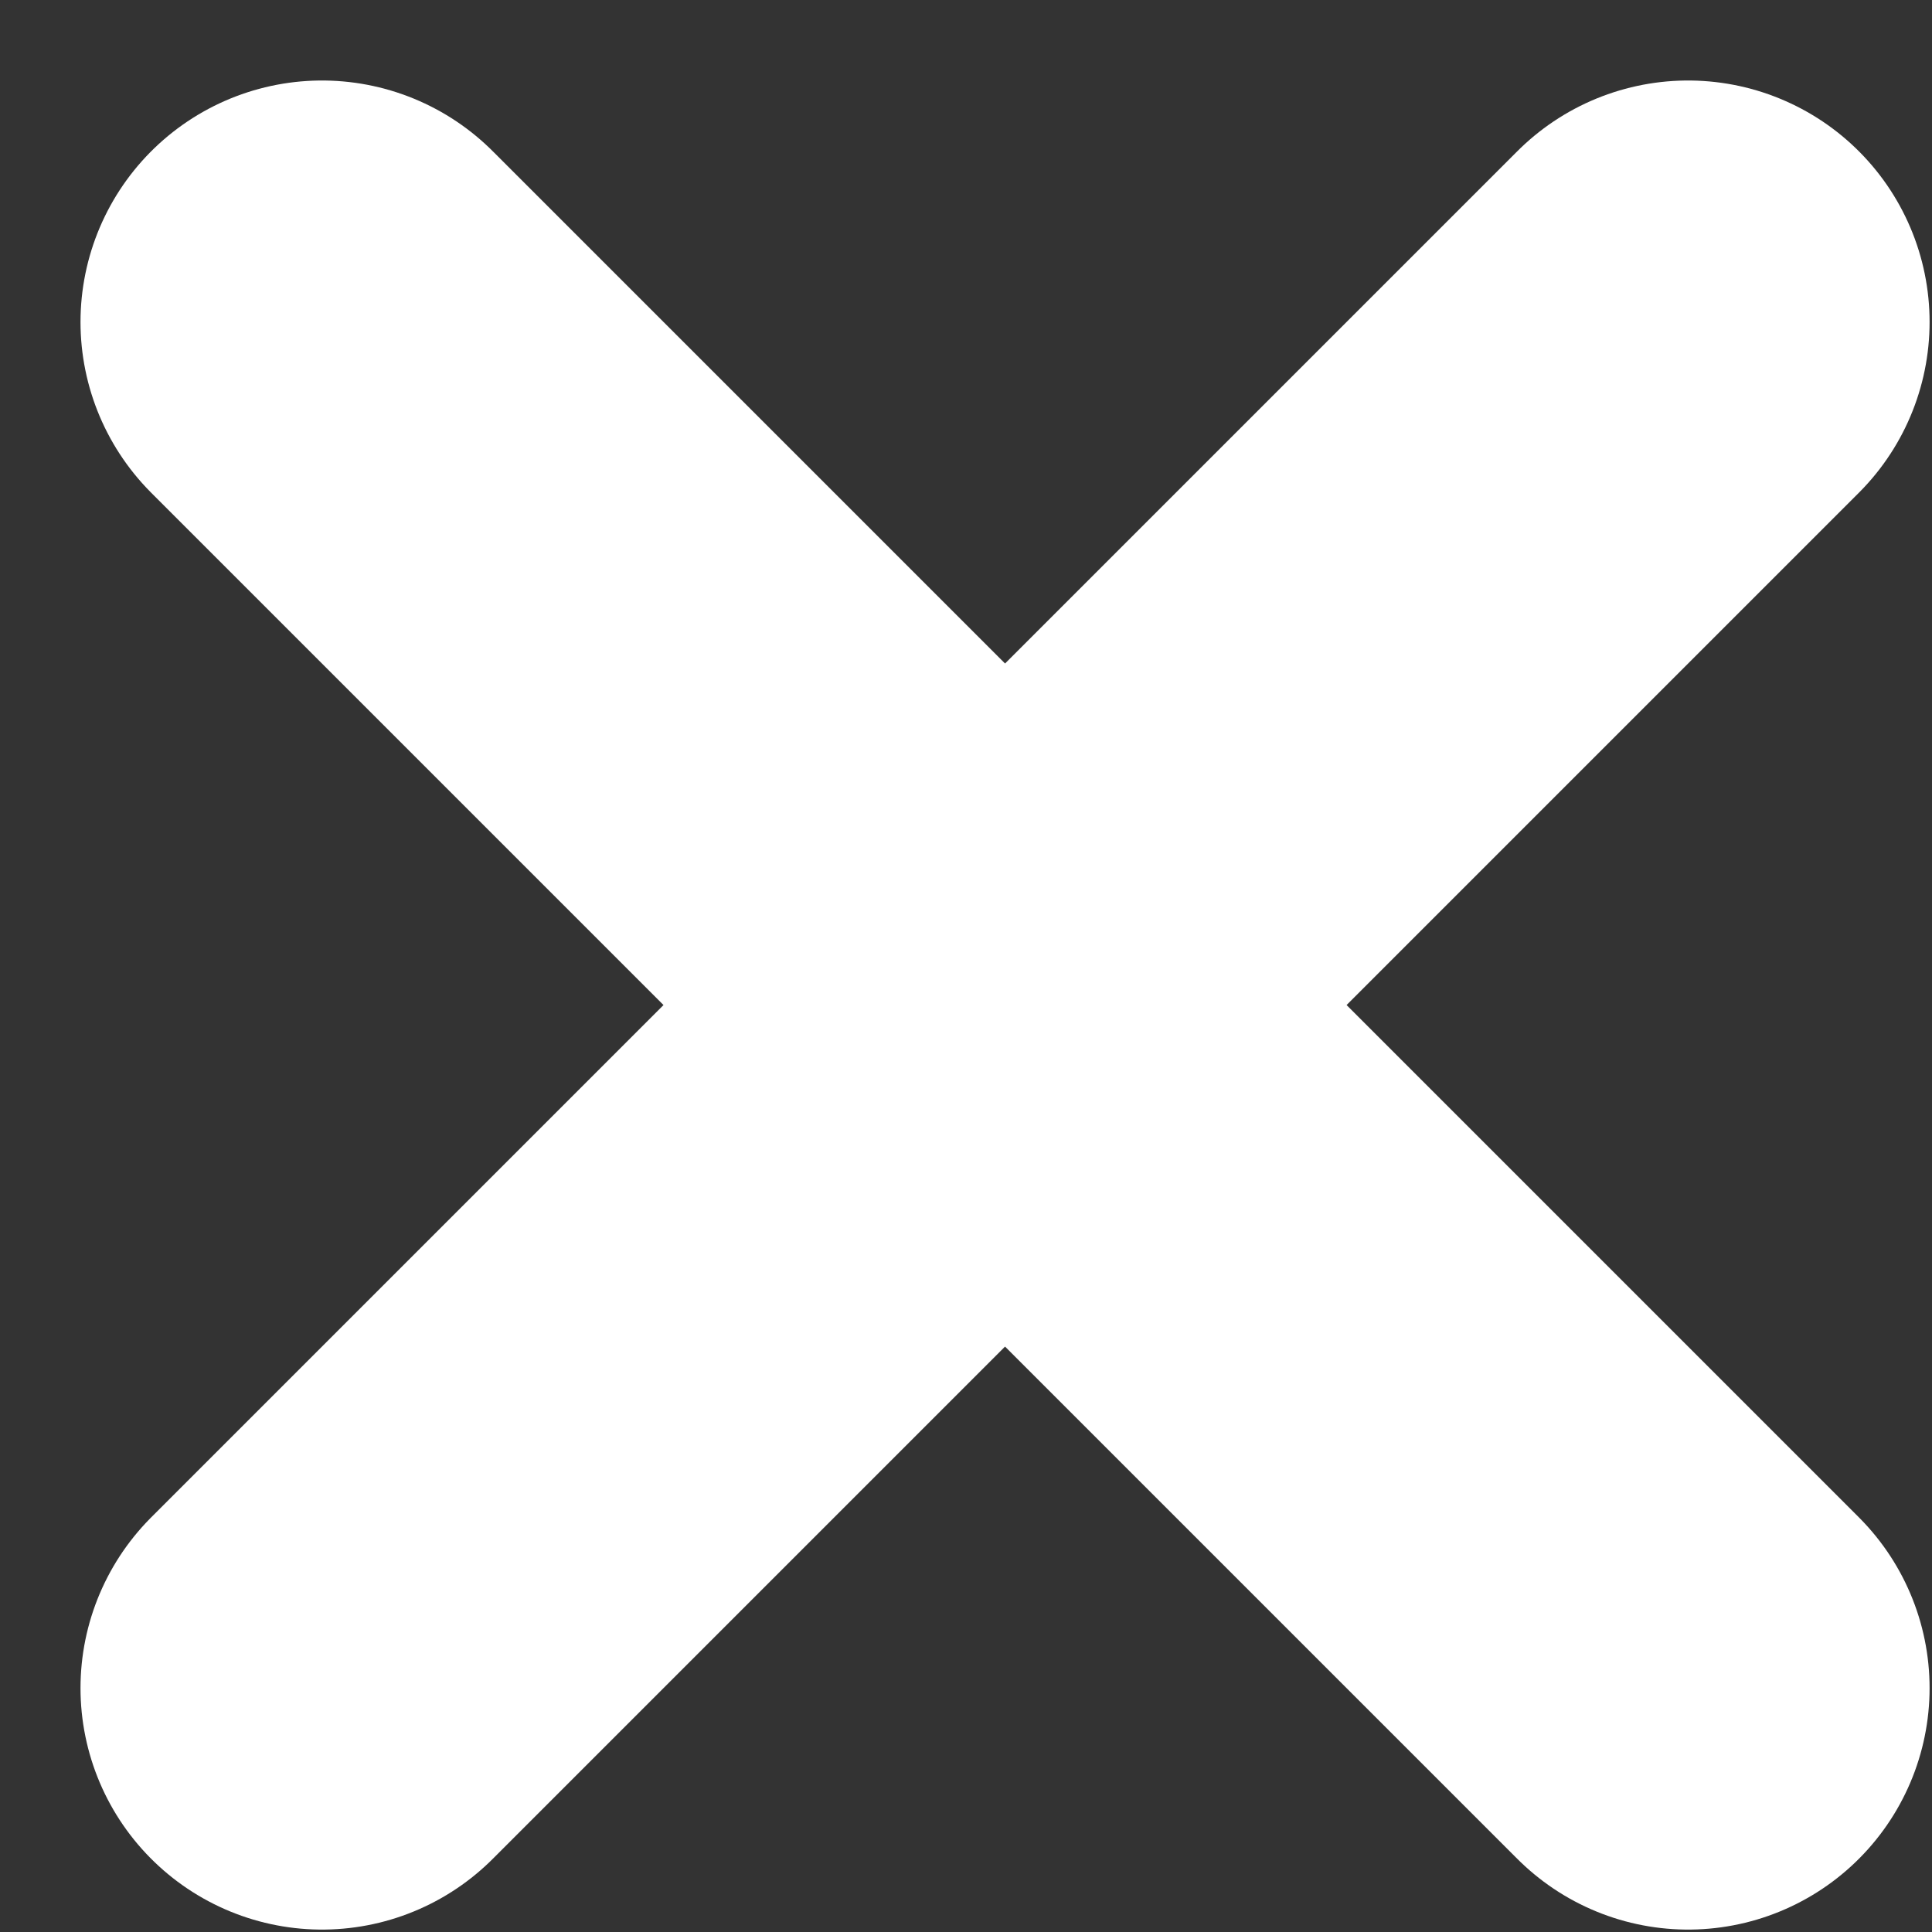
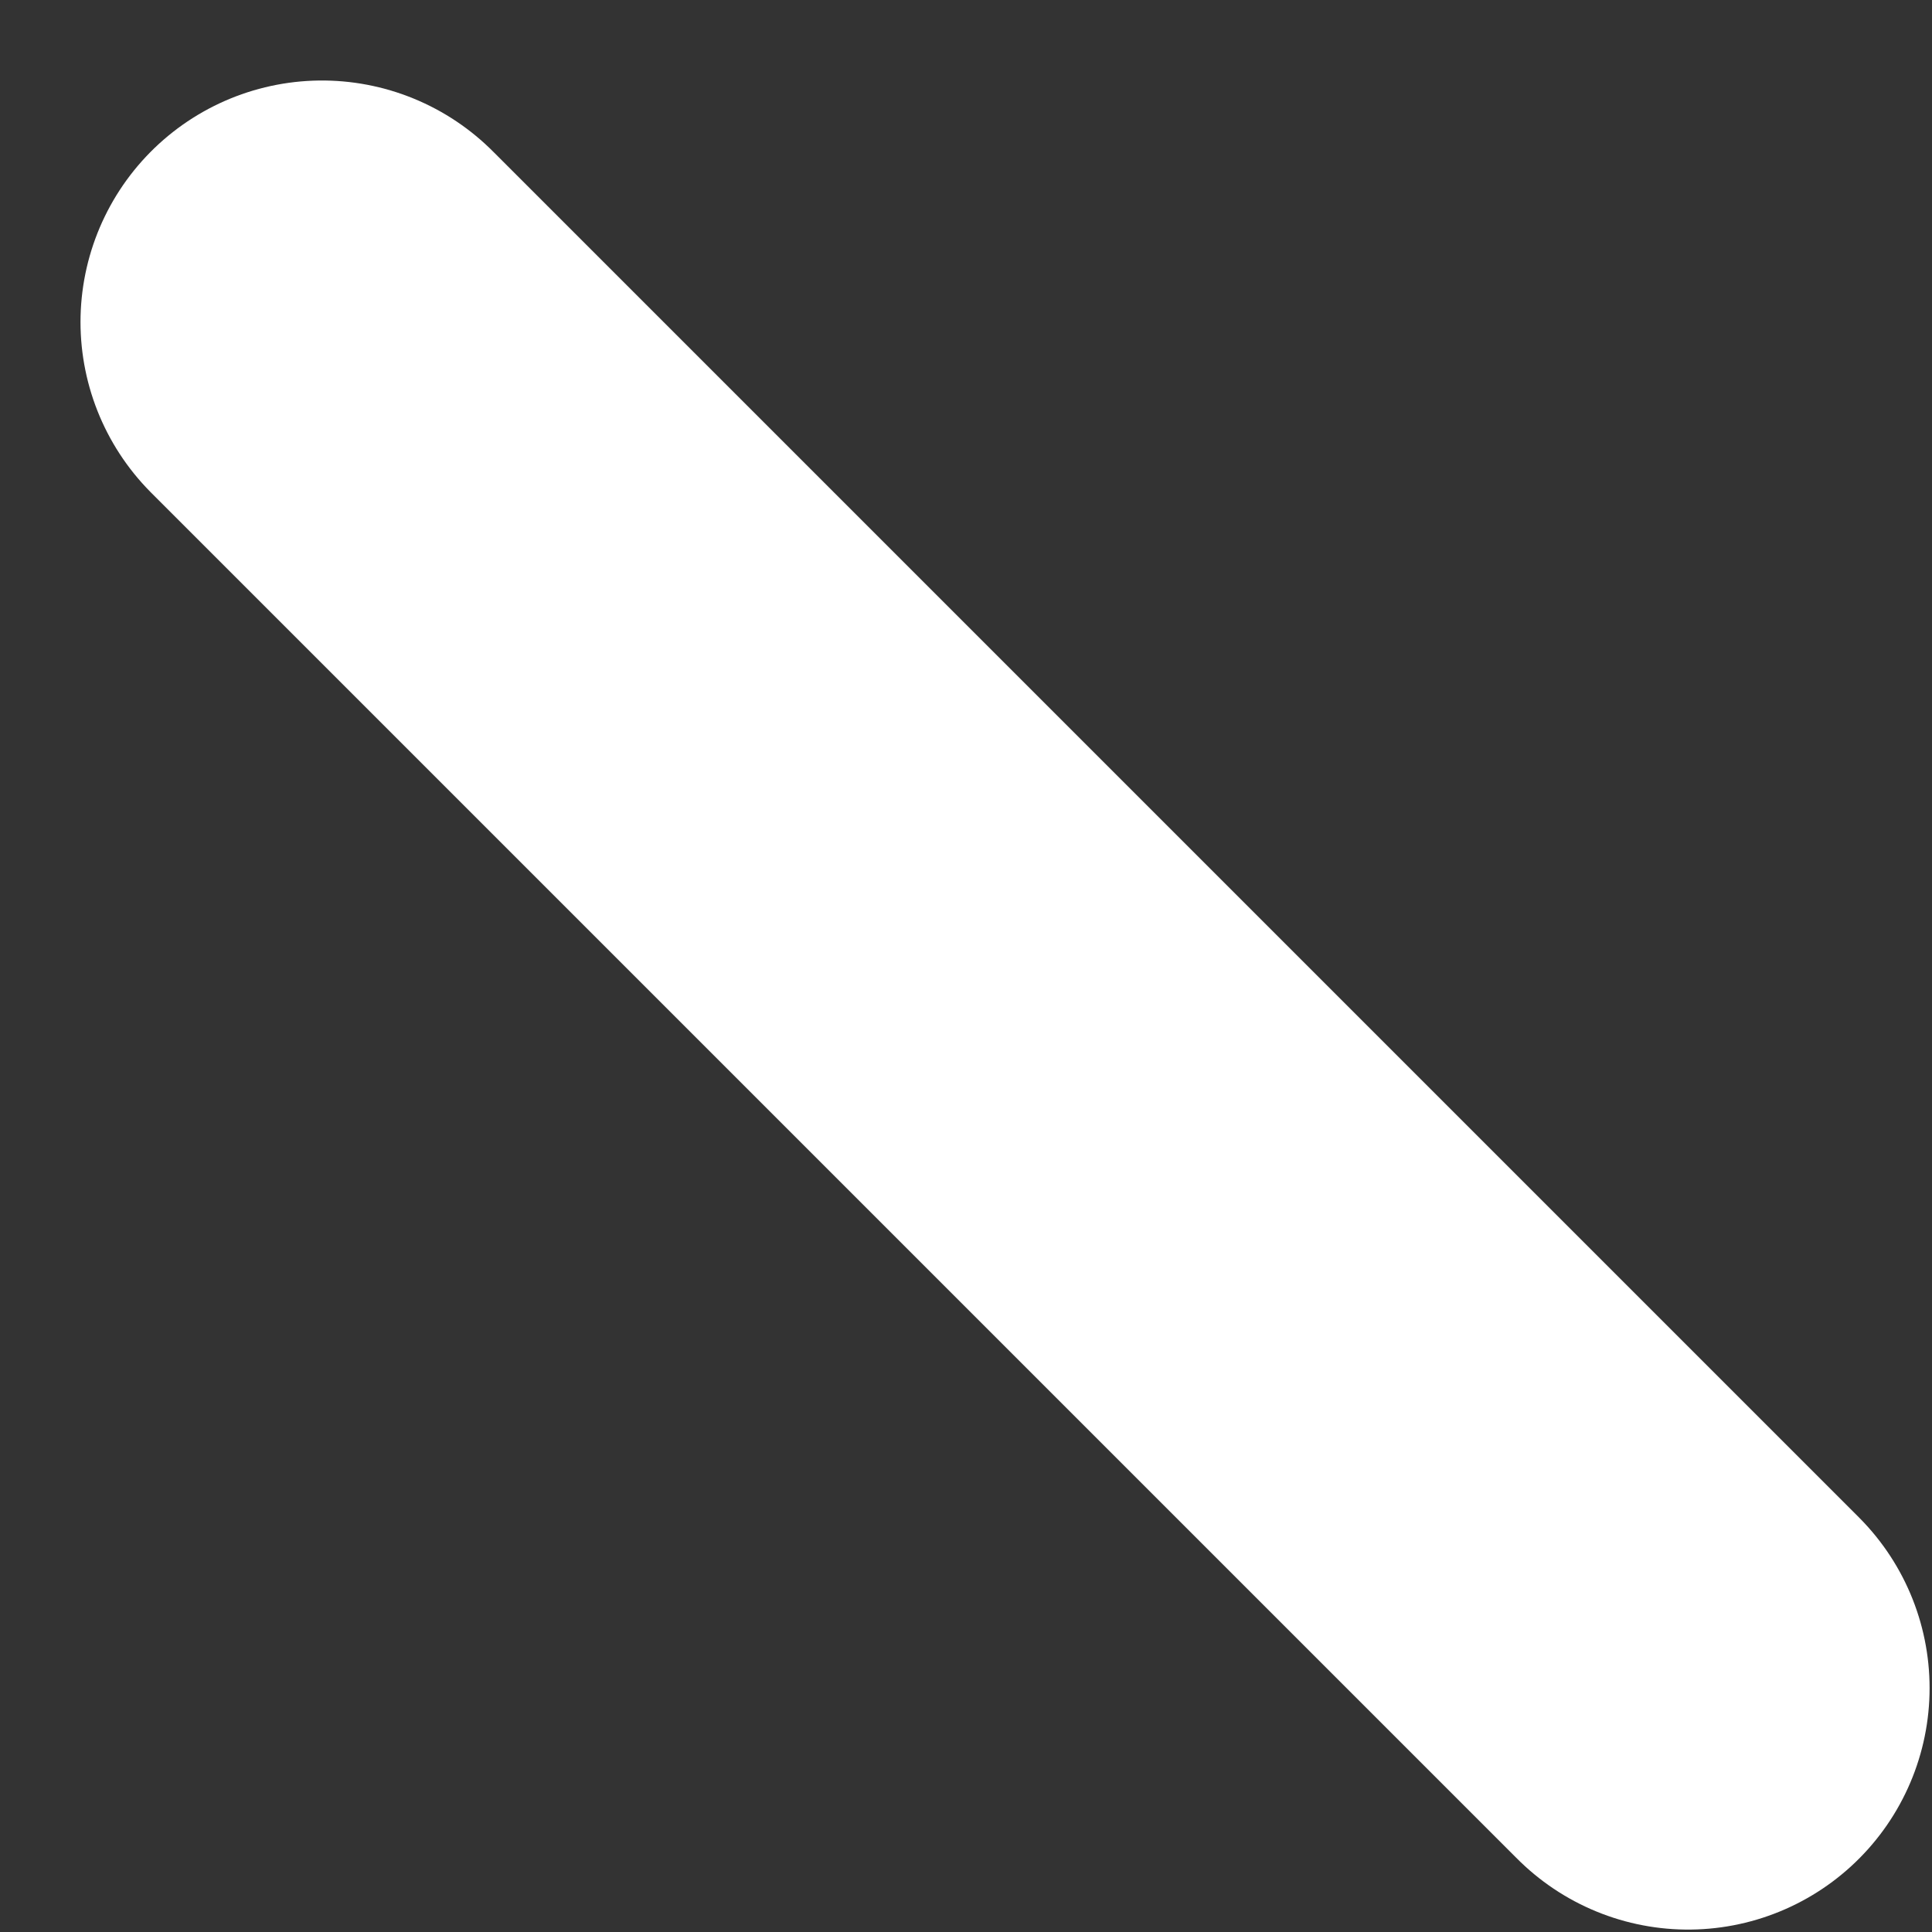
<svg xmlns="http://www.w3.org/2000/svg" width="12" height="12" viewBox="0 0 12 12" fill="none">
  <rect x="0" y="0" width="12" height="12" fill="#333333" stroke="none" />
  <path d="M2 2L10.485 10.485" stroke="white" stroke-width="3" stroke-linecap="round" />
-   <path d="M2 10.485L10.485 2" stroke="white" stroke-width="3" stroke-linecap="round" />
</svg>